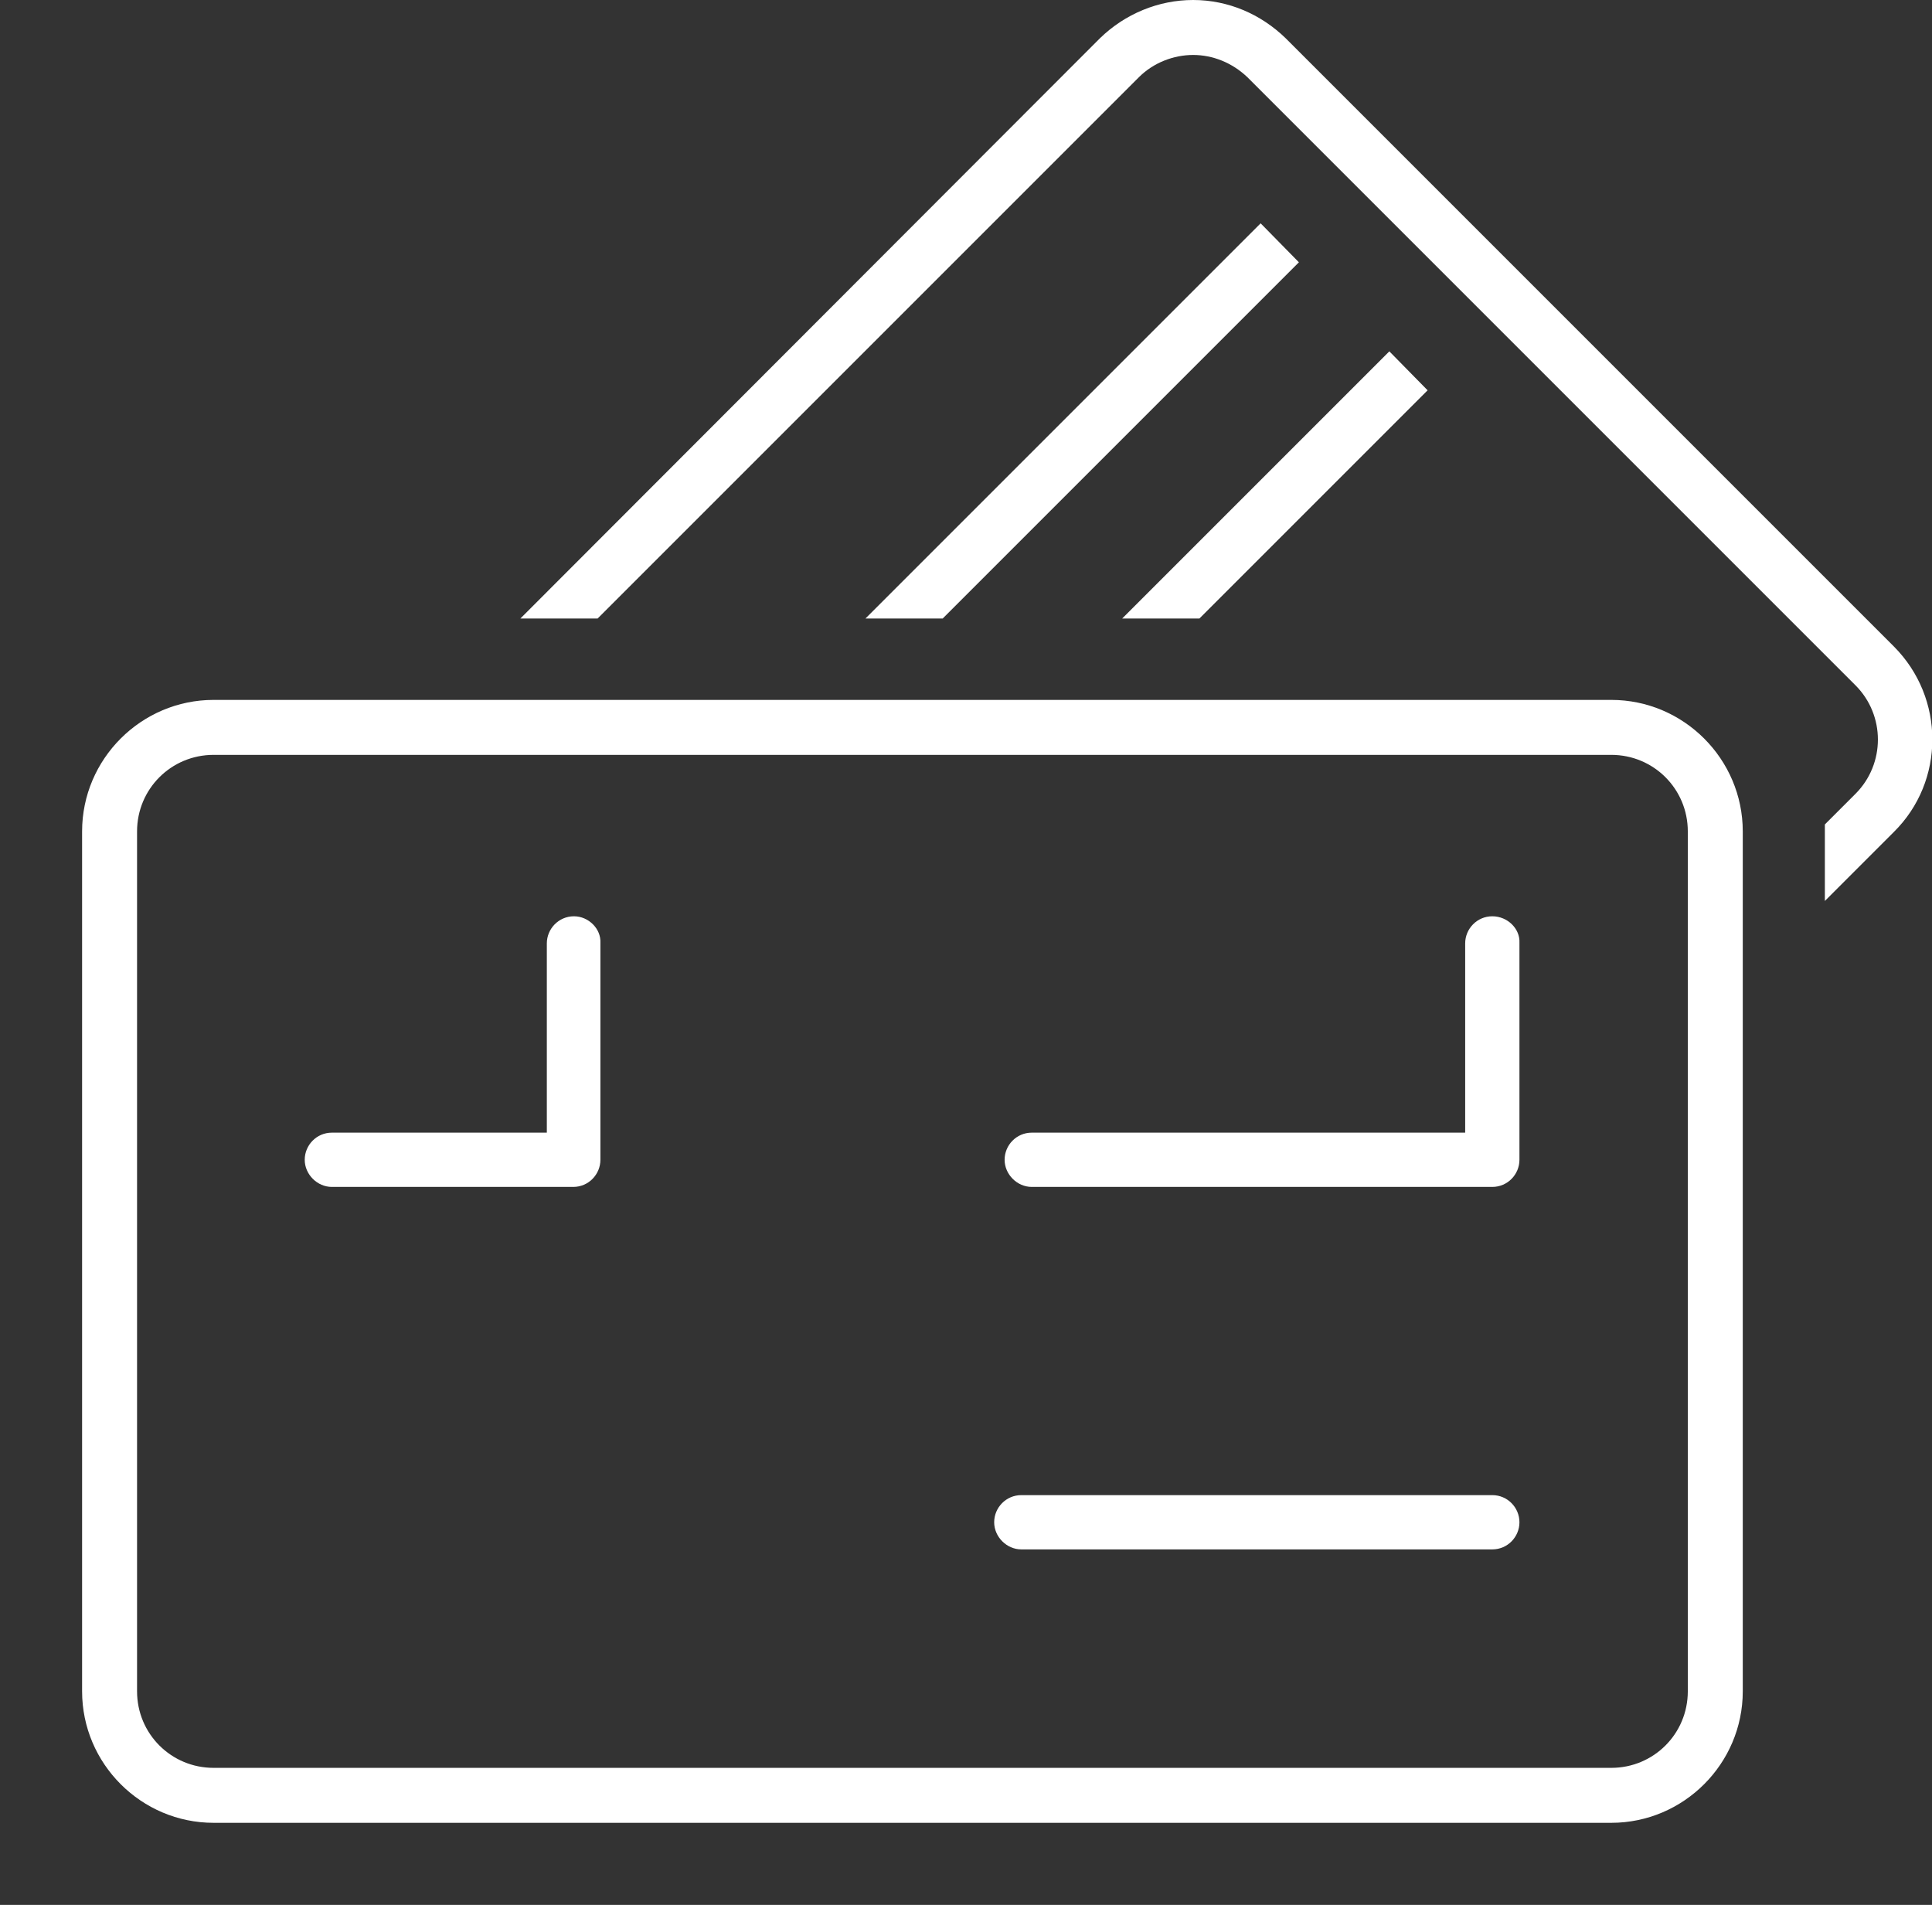
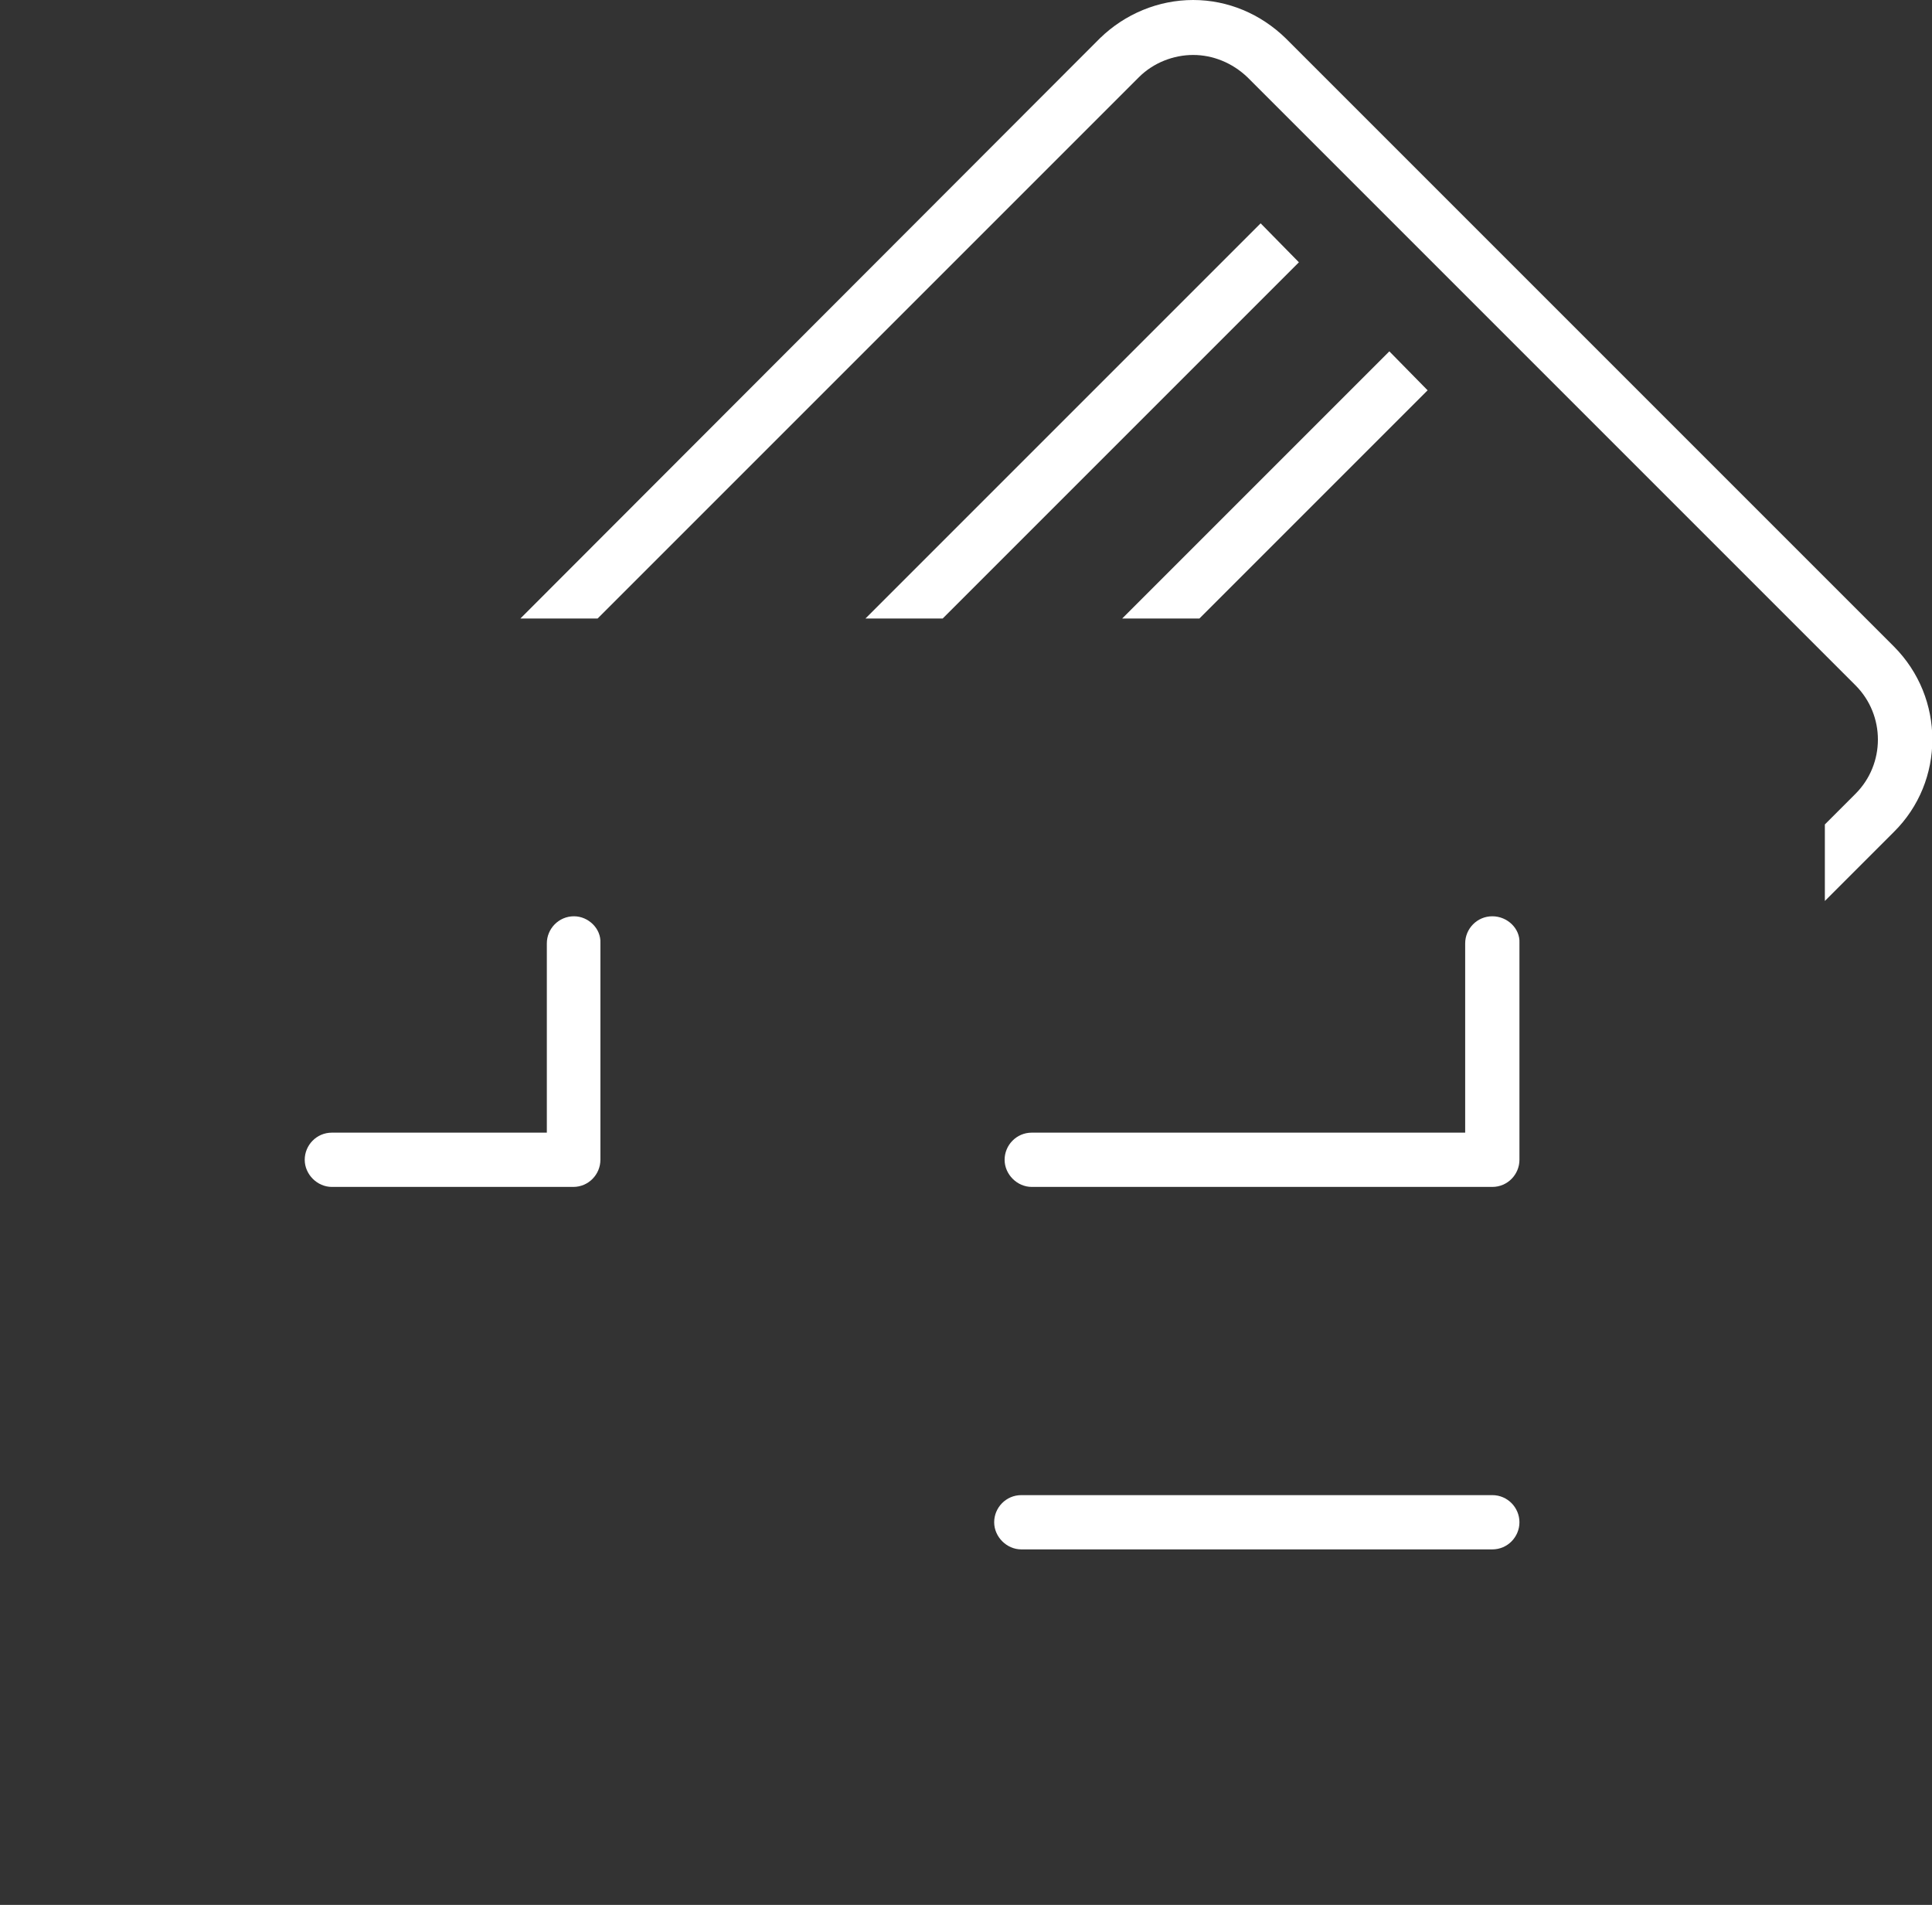
<svg xmlns="http://www.w3.org/2000/svg" version="1.1" id="_レイヤー_2" x="0px" y="0px" viewBox="0 0 277.7 273.8" style="enable-background:new 0 0 277.7 273.8;" xml:space="preserve">
  <rect x="0" y="0" width="277.7" height="273.8" fill="#333333" stroke="none" />
  <style type="text/css">
	.st0{fill:#FFFFFF;}
</style>
  <g id="icons">
-     <path class="st0" d="M231.6,100.6H30.7c-10.4,0-18.9,8.5-18.9,18.9v123.6c0,10.4,8.5,18.9,18.9,18.9h200.9   c10.4,0,18.9-8.5,18.9-18.9V119.5C250.5,109.1,242,100.6,231.6,100.6z M242.6,243.1c0,6.1-4.9,11-11,11H30.7c-6.1,0-11-4.9-11-11   V119.5c0-6.1,4.9-11,11-11h200.9c6.1,0,11,4.9,11,11V243.1z" />
-     <path class="st0" d="M205.2,56.1l-32.8,32.8h-11.1l38.4-38.4L205.2,56.1z M181.2,32.1l-56.8,56.8h11.1l51.2-51.2L181.2,32.1z    M272.2,92.9L184.8,5.5C181.2,2,176.5,0,171.5,0s-9.8,2-13.4,5.5L74.8,88.9h11.1l77.8-77.8c2.1-2.1,5-3.2,7.8-3.2s5.6,1.1,7.8,3.2   l87.4,87.4c4.3,4.3,4.3,11.3,0,15.6l-4.4,4.4c0,0.3,0,0.7,0,1v10l9.9-9.9C279.6,112.3,279.6,100.3,272.2,92.9z M82.5,131.7   c-2.2,0-3.9,1.8-3.9,3.9v27.2H47.7c-2.2,0-3.9,1.8-3.9,3.9s1.8,3.9,3.9,3.9h34.7c2.2,0,3.9-1.8,3.9-3.9v-31.2   C86.4,133.5,84.6,131.7,82.5,131.7z M214.5,214.9h-67.7c-2.2,0-3.9,1.8-3.9,3.9s1.8,3.9,3.9,3.9h67.7c2.2,0,3.9-1.8,3.9-3.9   S216.7,214.9,214.5,214.9z M214.5,131.7c-2.2,0-3.9,1.8-3.9,3.9v27.2h-62.3c-2.2,0-3.9,1.8-3.9,3.9s1.8,3.9,3.9,3.9h66.2   c2.2,0,3.9-1.8,3.9-3.9v-31.2C218.5,133.5,216.7,131.7,214.5,131.7z" />
+     <path class="st0" d="M205.2,56.1l-32.8,32.8h-11.1l38.4-38.4L205.2,56.1M181.2,32.1l-56.8,56.8h11.1l51.2-51.2L181.2,32.1z    M272.2,92.9L184.8,5.5C181.2,2,176.5,0,171.5,0s-9.8,2-13.4,5.5L74.8,88.9h11.1l77.8-77.8c2.1-2.1,5-3.2,7.8-3.2s5.6,1.1,7.8,3.2   l87.4,87.4c4.3,4.3,4.3,11.3,0,15.6l-4.4,4.4c0,0.3,0,0.7,0,1v10l9.9-9.9C279.6,112.3,279.6,100.3,272.2,92.9z M82.5,131.7   c-2.2,0-3.9,1.8-3.9,3.9v27.2H47.7c-2.2,0-3.9,1.8-3.9,3.9s1.8,3.9,3.9,3.9h34.7c2.2,0,3.9-1.8,3.9-3.9v-31.2   C86.4,133.5,84.6,131.7,82.5,131.7z M214.5,214.9h-67.7c-2.2,0-3.9,1.8-3.9,3.9s1.8,3.9,3.9,3.9h67.7c2.2,0,3.9-1.8,3.9-3.9   S216.7,214.9,214.5,214.9z M214.5,131.7c-2.2,0-3.9,1.8-3.9,3.9v27.2h-62.3c-2.2,0-3.9,1.8-3.9,3.9s1.8,3.9,3.9,3.9h66.2   c2.2,0,3.9-1.8,3.9-3.9v-31.2C218.5,133.5,216.7,131.7,214.5,131.7z" />
  </g>
</svg>